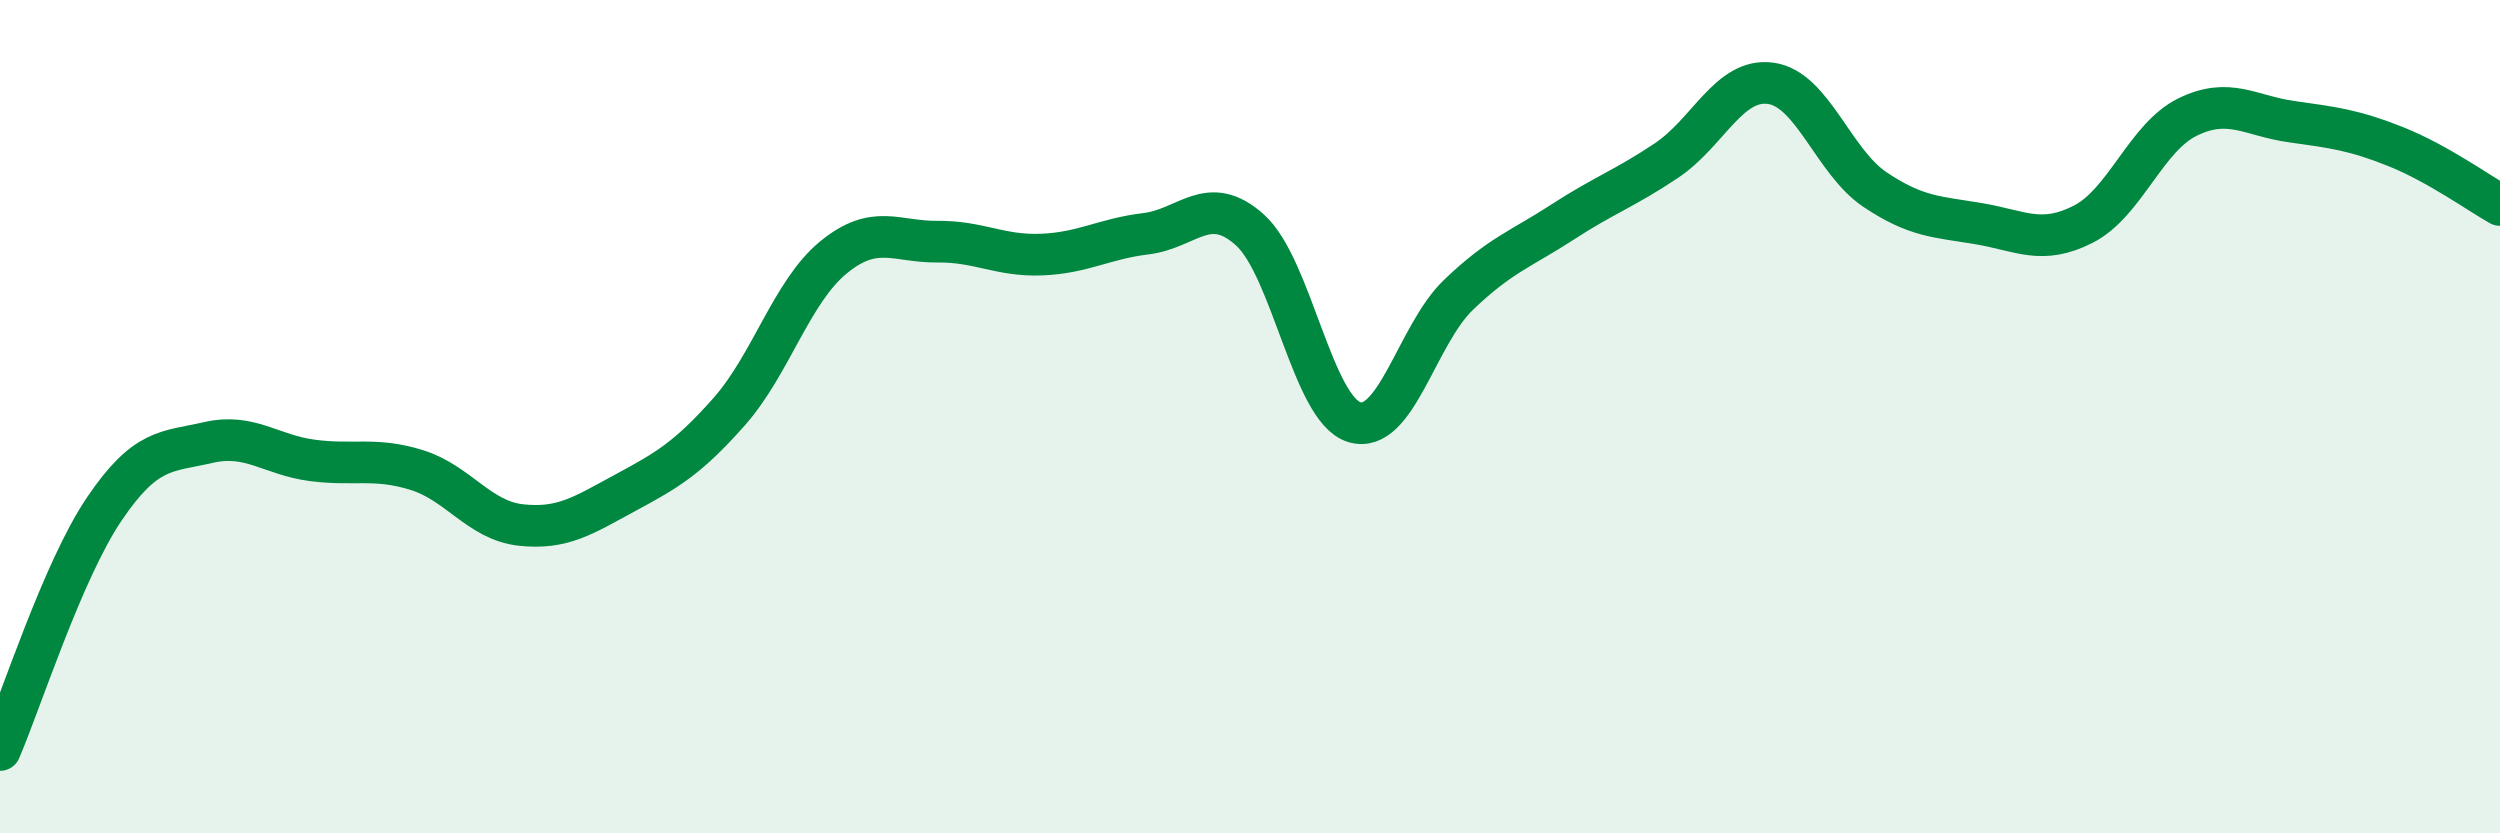
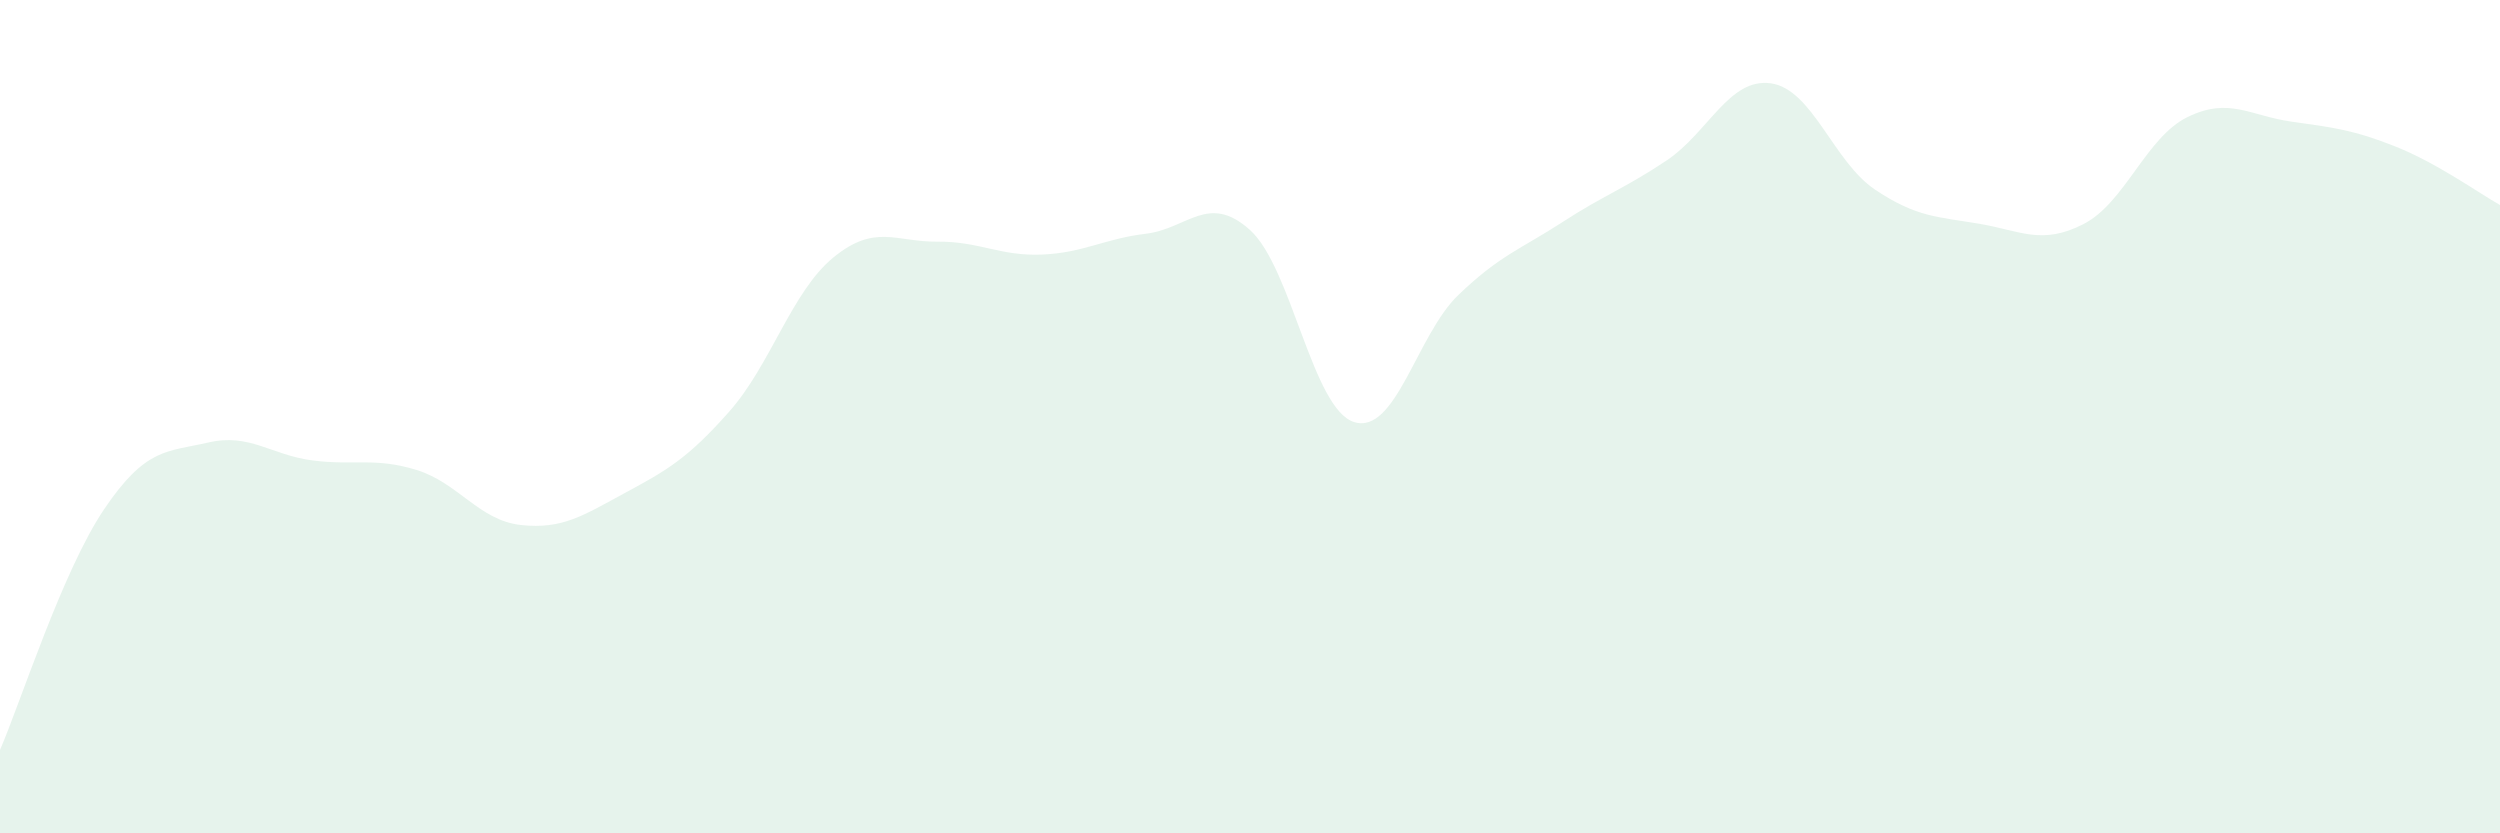
<svg xmlns="http://www.w3.org/2000/svg" width="60" height="20" viewBox="0 0 60 20">
  <path d="M 0,18 C 0.5,16.84 1.5,13.7 2.5,12.22 C 3.5,10.74 4,10.85 5,10.62 C 6,10.39 6.5,10.92 7.5,11.05 C 8.5,11.18 9,10.97 10,11.28 C 11,11.59 11.5,12.49 12.5,12.6 C 13.5,12.71 14,12.37 15,11.83 C 16,11.29 16.5,11.01 17.5,9.88 C 18.5,8.75 19,7 20,6.18 C 21,5.36 21.5,5.81 22.5,5.8 C 23.5,5.79 24,6.15 25,6.11 C 26,6.07 26.5,5.73 27.5,5.61 C 28.5,5.49 29,4.62 30,5.52 C 31,6.42 31.5,9.82 32.5,10.13 C 33.5,10.44 34,8.04 35,7.08 C 36,6.12 36.5,5.98 37.5,5.33 C 38.5,4.68 39,4.52 40,3.85 C 41,3.18 41.5,1.86 42.5,2 C 43.5,2.14 44,3.88 45,4.55 C 46,5.22 46.5,5.2 47.5,5.37 C 48.5,5.54 49,5.89 50,5.38 C 51,4.87 51.5,3.3 52.5,2.81 C 53.5,2.32 54,2.78 55,2.92 C 56,3.06 56.5,3.12 57.5,3.52 C 58.5,3.92 59.5,4.64 60,4.92L60 20L0 20Z" fill="#008740" opacity="0.1" stroke-linecap="round" stroke-linejoin="round" />
-   <path d="M 0,18 C 0.5,16.84 1.5,13.7 2.5,12.22 C 3.5,10.74 4,10.85 5,10.62 C 6,10.39 6.5,10.92 7.5,11.05 C 8.5,11.18 9,10.97 10,11.28 C 11,11.59 11.5,12.49 12.5,12.6 C 13.5,12.71 14,12.37 15,11.83 C 16,11.29 16.5,11.01 17.5,9.88 C 18.5,8.75 19,7 20,6.18 C 21,5.36 21.5,5.81 22.5,5.8 C 23.5,5.79 24,6.15 25,6.11 C 26,6.07 26.5,5.73 27.5,5.61 C 28.5,5.49 29,4.62 30,5.52 C 31,6.42 31.5,9.82 32.5,10.13 C 33.5,10.44 34,8.04 35,7.08 C 36,6.12 36.5,5.98 37.5,5.33 C 38.5,4.68 39,4.52 40,3.85 C 41,3.18 41.5,1.86 42.5,2 C 43.5,2.14 44,3.88 45,4.55 C 46,5.22 46.5,5.2 47.5,5.37 C 48.5,5.54 49,5.89 50,5.38 C 51,4.87 51.5,3.3 52.5,2.81 C 53.5,2.32 54,2.78 55,2.92 C 56,3.06 56.5,3.12 57.5,3.52 C 58.5,3.92 59.5,4.64 60,4.92" stroke="#008740" stroke-width="1" fill="none" stroke-linecap="round" stroke-linejoin="round" />
</svg>